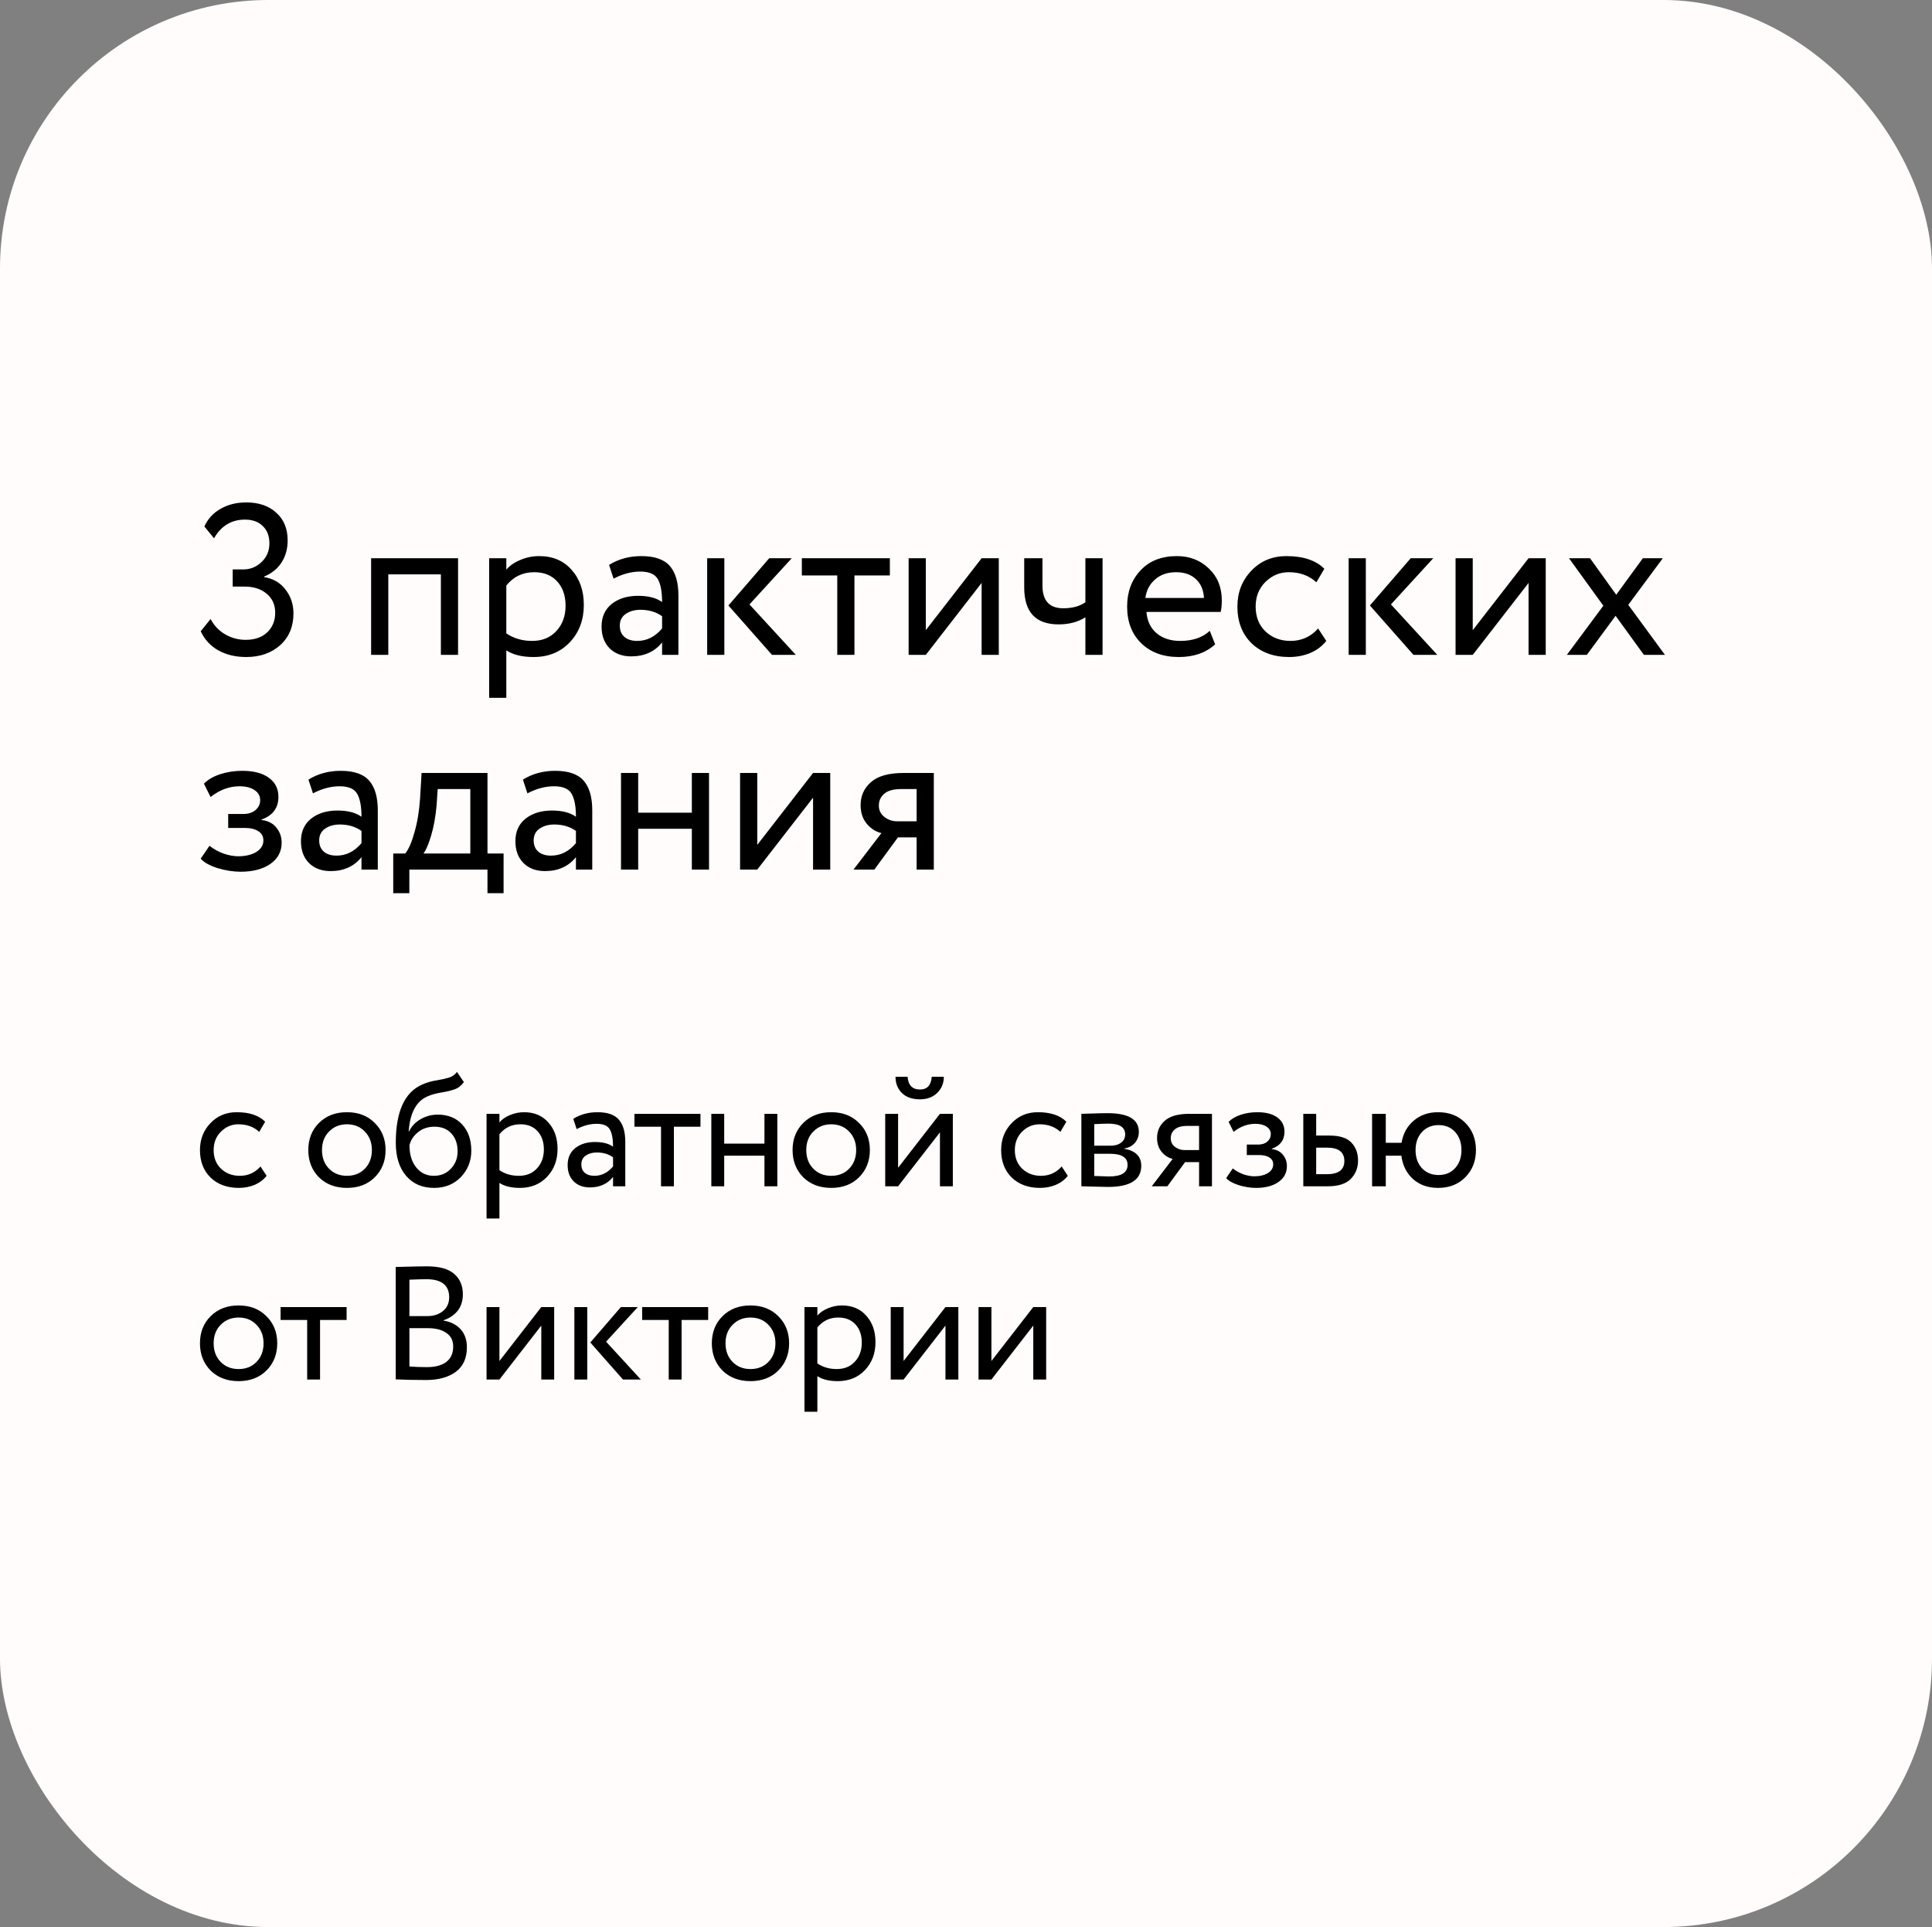
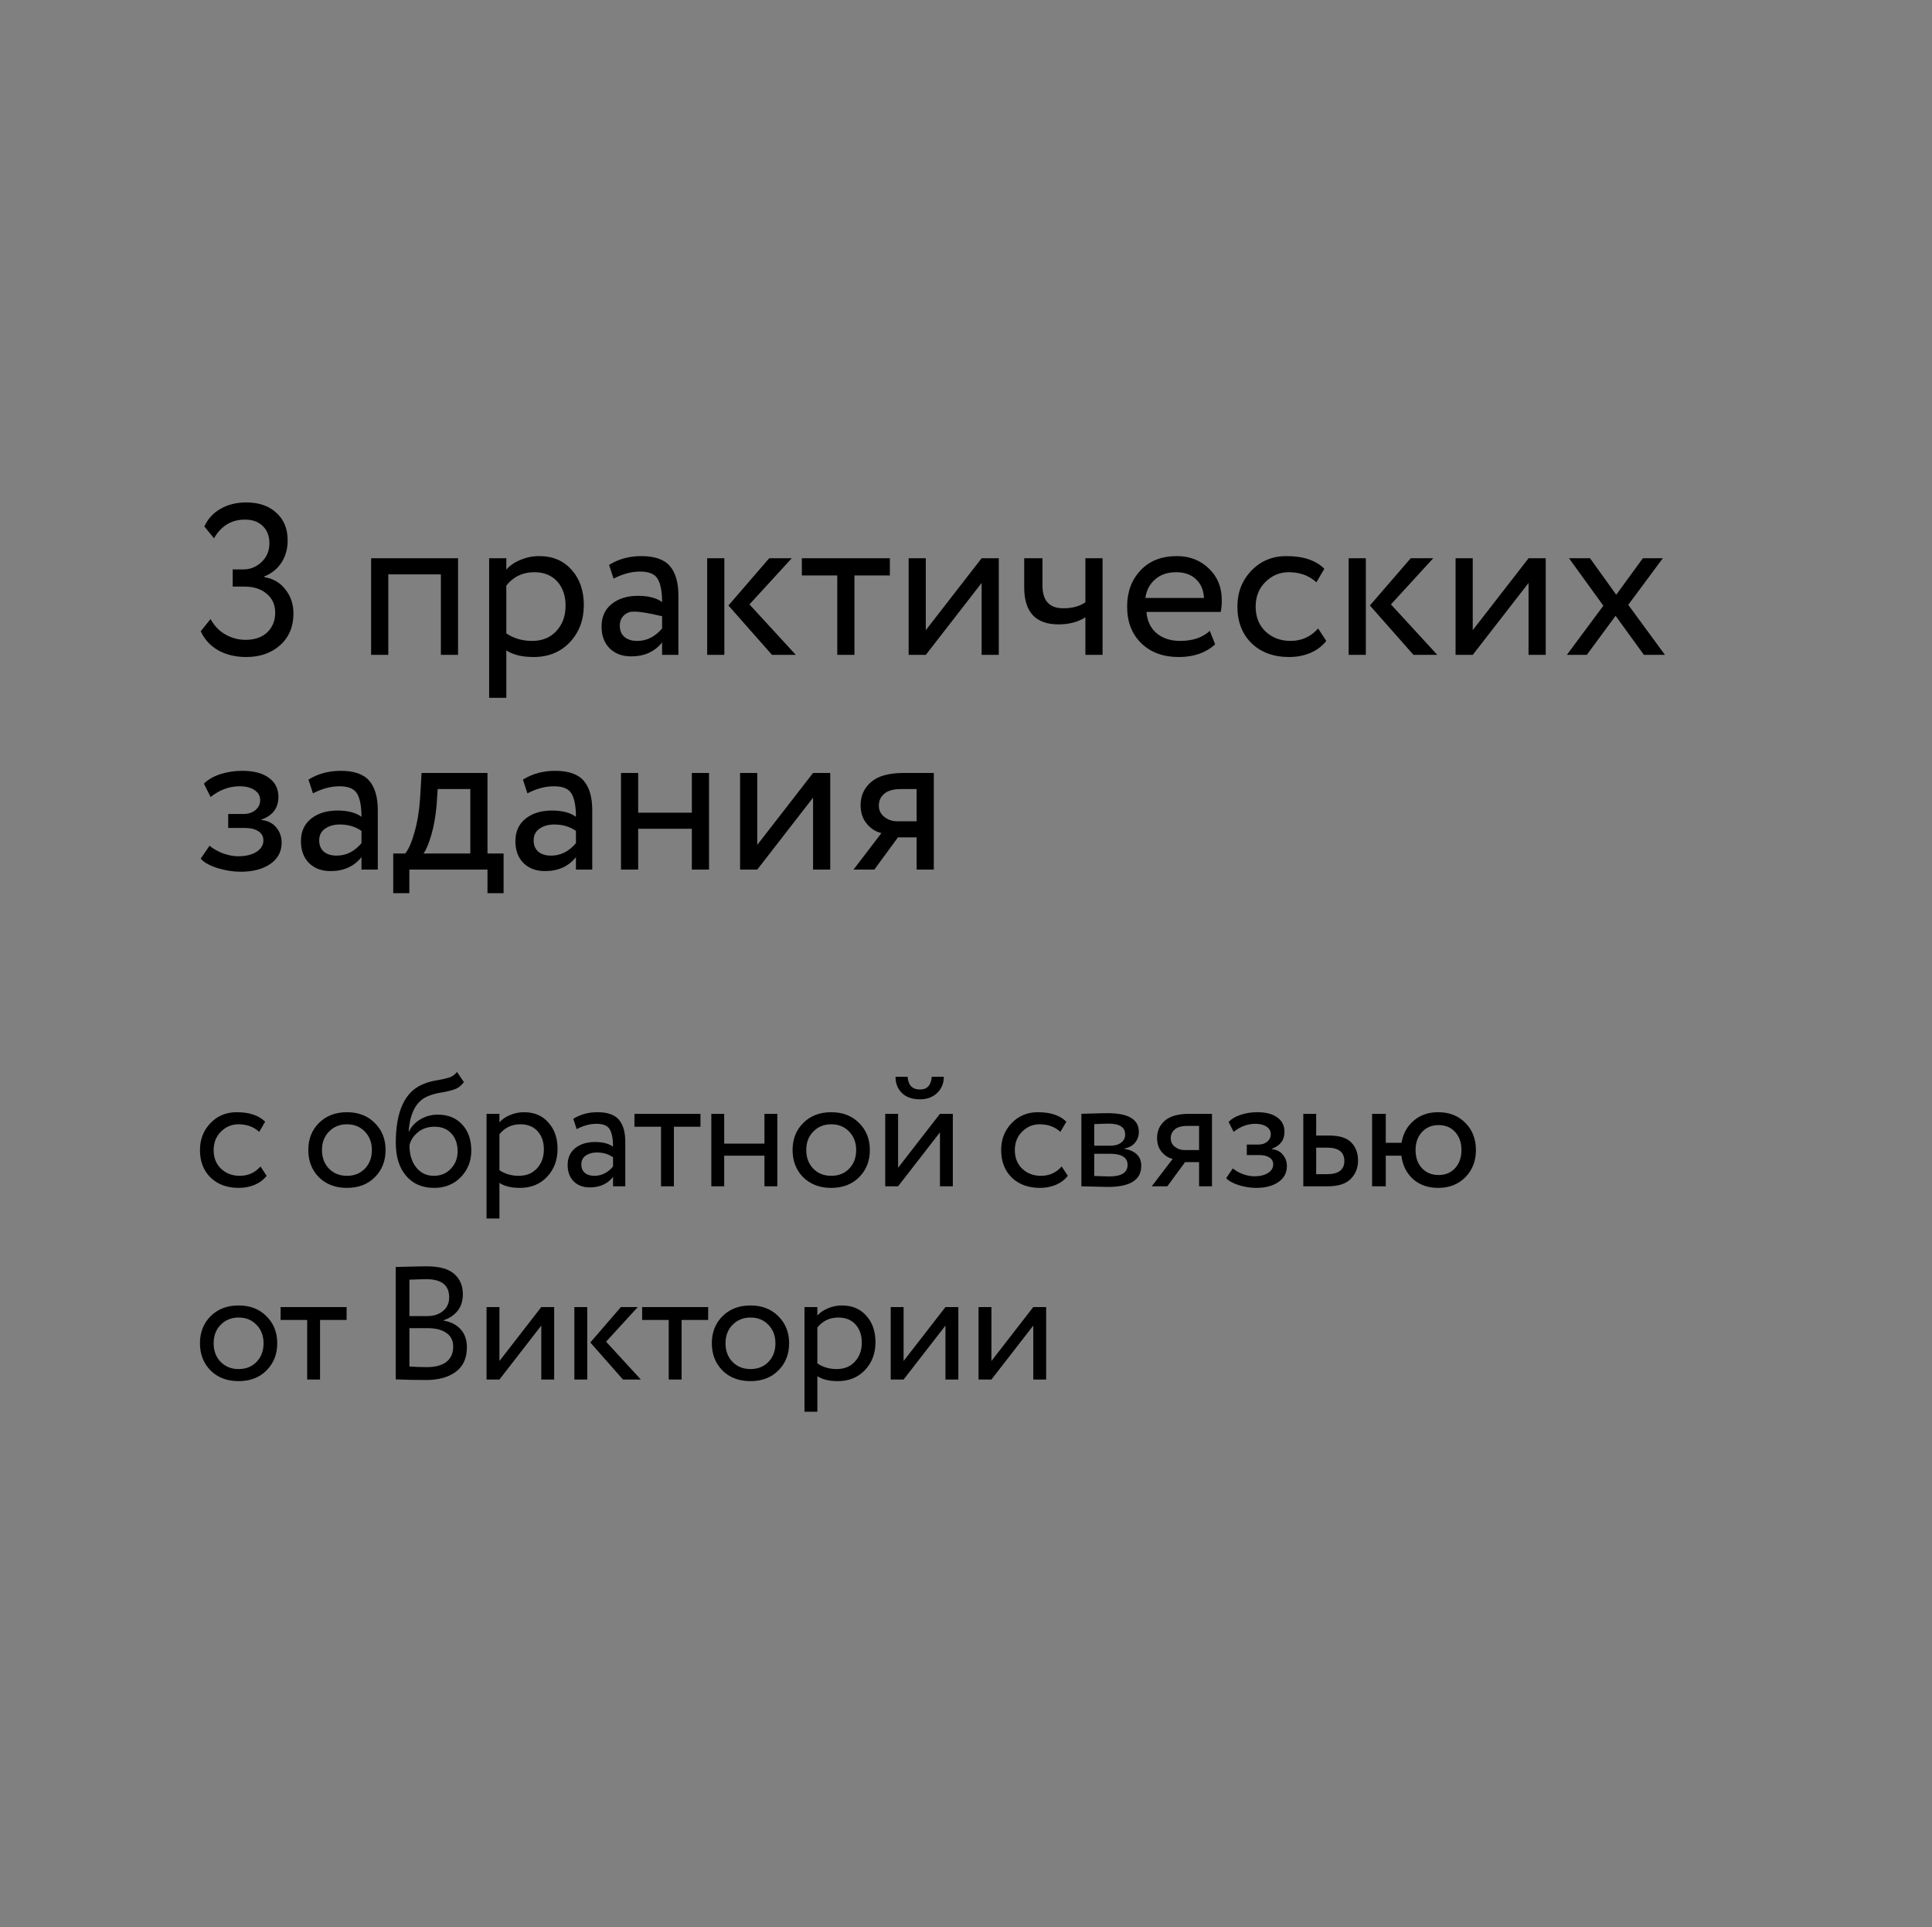
<svg xmlns="http://www.w3.org/2000/svg" width="360" height="359" viewBox="0 0 360 359" fill="none">
  <rect x="0" y="0" width="360" height="359" fill="#808080" stroke="none" />
-   <rect width="360" height="359" rx="50" fill="#FFFCFB" />
-   <path d="M45.88 122.4C43.907 122.4 42.173 121.987 40.68 121.16C39.213 120.333 38.12 119.147 37.4 117.6L39.24 115.32C39.907 116.573 40.827 117.533 42 118.2C43.173 118.867 44.427 119.2 45.76 119.2C47.467 119.2 48.813 118.733 49.8 117.8C50.787 116.84 51.28 115.627 51.28 114.16C51.28 112.667 50.747 111.48 49.68 110.6C48.64 109.72 47.267 109.28 45.56 109.28H43.36V106.08H45.36C46.64 106.08 47.76 105.627 48.72 104.72C49.707 103.787 50.2 102.627 50.2 101.24C50.2 99.853 49.787 98.773 48.96 98C48.16 97.2 47.053 96.8 45.64 96.8C43.133 96.8 41.213 97.96 39.88 100.28L38.08 98.08C38.72 96.667 39.72 95.573 41.08 94.8C42.467 94 44.067 93.6 45.88 93.6C48.227 93.6 50.093 94.24 51.48 95.52C52.893 96.773 53.6 98.493 53.6 100.68C53.6 102.227 53.227 103.587 52.48 104.76C51.733 105.933 50.653 106.813 49.24 107.4V107.52C50.92 107.787 52.24 108.56 53.2 109.84C54.187 111.093 54.68 112.573 54.68 114.28C54.68 116.733 53.853 118.707 52.2 120.2C50.547 121.667 48.44 122.4 45.88 122.4ZM82.153 122V107H72.353V122H69.153V104H85.353V122H82.153ZM91.146 130V104H94.346V106.12C94.986 105.373 95.852 104.773 96.946 104.32C98.066 103.84 99.239 103.6 100.466 103.6C102.999 103.6 105.012 104.453 106.506 106.16C108.026 107.84 108.786 110.027 108.786 112.72C108.786 115.493 107.919 117.8 106.186 119.64C104.452 121.48 102.199 122.4 99.426 122.4C97.292 122.4 95.599 121.987 94.346 121.16V130H91.146ZM99.546 106.6C97.412 106.6 95.679 107.427 94.346 109.08V118C95.732 118.933 97.332 119.4 99.146 119.4C101.039 119.4 102.546 118.787 103.666 117.56C104.812 116.333 105.386 114.76 105.386 112.84C105.386 110.973 104.866 109.467 103.826 108.32C102.786 107.173 101.359 106.6 99.546 106.6ZM114.332 107.8L113.492 105.24C115.252 104.147 117.252 103.6 119.492 103.6C121.972 103.6 123.746 104.213 124.812 105.44C125.879 106.667 126.412 108.507 126.412 110.96V122H123.372V119.68C121.986 121.413 120.066 122.28 117.612 122.28C115.959 122.28 114.626 121.787 113.612 120.8C112.599 119.787 112.092 118.427 112.092 116.72C112.092 114.933 112.719 113.533 113.972 112.52C115.252 111.507 116.892 111 118.892 111C120.812 111 122.306 111.387 123.372 112.16C123.372 110.24 123.106 108.813 122.572 107.88C122.039 106.947 120.946 106.48 119.292 106.48C117.666 106.48 116.012 106.92 114.332 107.8ZM118.732 119.4C120.519 119.4 122.066 118.627 123.372 117.08V114.8C122.252 114 120.906 113.6 119.332 113.6C118.266 113.6 117.359 113.853 116.612 114.36C115.866 114.867 115.492 115.6 115.492 116.56C115.492 117.44 115.772 118.133 116.332 118.64C116.919 119.147 117.719 119.4 118.732 119.4ZM147.531 104L139.651 112.6L148.291 122H143.851L135.731 112.8L143.331 104H147.531ZM131.771 122V104H134.971V122H131.771ZM149.413 107.2V104H165.813V107.2H159.213V122H156.013V107.2H149.413ZM172.51 122H169.31V104H172.51V117.4L182.91 104H186.11V122H182.91V108.6L172.51 122ZM205.447 104V122H202.247V115C200.86 115.88 199.194 116.32 197.247 116.32C192.98 116.32 190.847 114.027 190.847 109.44V104H194.247V109.08C194.247 111.907 195.54 113.32 198.127 113.32C199.807 113.32 201.18 112.947 202.247 112.2V104H205.447ZM225.424 117.52L226.424 120.04C224.69 121.613 222.437 122.4 219.664 122.4C216.757 122.4 214.424 121.547 212.664 119.84C210.904 118.133 210.024 115.853 210.024 113C210.024 110.28 210.85 108.04 212.504 106.28C214.157 104.493 216.424 103.6 219.304 103.6C221.677 103.6 223.664 104.373 225.264 105.92C226.864 107.44 227.664 109.413 227.664 111.84C227.664 112.667 227.597 113.387 227.464 114H213.624C213.757 115.68 214.384 117 215.504 117.96C216.65 118.92 218.117 119.4 219.904 119.4C222.25 119.4 224.09 118.773 225.424 117.52ZM219.144 106.6C217.544 106.6 216.237 107.053 215.224 107.96C214.21 108.84 213.61 109.987 213.424 111.4H224.344C224.264 109.907 223.757 108.733 222.824 107.88C221.917 107.027 220.69 106.6 219.144 106.6ZM245.611 117.08L247.131 119.4C246.384 120.36 245.397 121.107 244.171 121.64C242.944 122.147 241.624 122.4 240.211 122.4C237.331 122.4 234.997 121.547 233.211 119.84C231.451 118.107 230.571 115.827 230.571 113C230.571 110.36 231.437 108.133 233.171 106.32C234.904 104.507 237.077 103.6 239.691 103.6C242.837 103.6 245.197 104.387 246.771 105.96L245.291 108.48C243.931 107.227 242.211 106.6 240.131 106.6C238.451 106.6 236.997 107.213 235.771 108.44C234.571 109.64 233.971 111.16 233.971 113C233.971 114.92 234.584 116.467 235.811 117.64C237.064 118.813 238.611 119.4 240.451 119.4C242.531 119.4 244.251 118.627 245.611 117.08ZM267.062 104L259.182 112.6L267.822 122H263.382L255.262 112.8L262.862 104H267.062ZM251.302 122V104H254.502V122H251.302ZM274.424 122H271.224V104H274.424V117.4L284.824 104H288.024V122H284.824V108.6L274.424 122ZM309.841 104L303.401 112.68L310.241 122H306.321L301.041 114.72L295.681 122H291.961L298.761 112.84L292.361 104H296.281L301.161 110.8L306.121 104H309.841ZM44.84 162.4C43.453 162.4 42.013 162.173 40.52 161.72C39.027 161.24 37.987 160.653 37.4 159.96L39.04 157.56C39.76 158.147 40.613 158.627 41.6 159C42.613 159.347 43.533 159.52 44.36 159.52C45.747 159.52 46.88 159.253 47.76 158.72C48.64 158.16 49.08 157.44 49.08 156.56C49.08 155.813 48.76 155.24 48.12 154.84C47.507 154.44 46.653 154.24 45.56 154.24H42.52V151.64H45.36C46.267 151.64 47.013 151.4 47.6 150.92C48.187 150.413 48.48 149.8 48.48 149.08C48.48 148.28 48.133 147.653 47.44 147.2C46.747 146.72 45.813 146.48 44.64 146.48C42.72 146.48 40.92 147.147 39.24 148.48L38 146C38.72 145.253 39.72 144.667 41 144.24C42.307 143.813 43.68 143.6 45.12 143.6C47.28 143.6 48.947 144.04 50.12 144.92C51.293 145.773 51.88 146.947 51.88 148.44C51.88 150.52 50.827 151.933 48.72 152.68V152.76C49.92 152.893 50.84 153.36 51.48 154.16C52.147 154.96 52.48 155.907 52.48 157C52.48 158.653 51.773 159.973 50.36 160.96C48.947 161.92 47.107 162.4 44.84 162.4ZM58.317 147.8L57.477 145.24C59.237 144.147 61.237 143.6 63.477 143.6C65.957 143.6 67.73 144.213 68.797 145.44C69.863 146.667 70.397 148.507 70.397 150.96V162H67.357V159.68C65.97 161.413 64.05 162.28 61.597 162.28C59.943 162.28 58.61 161.787 57.597 160.8C56.583 159.787 56.077 158.427 56.077 156.72C56.077 154.933 56.703 153.533 57.957 152.52C59.237 151.507 60.877 151 62.877 151C64.797 151 66.29 151.387 67.357 152.16C67.357 150.24 67.09 148.813 66.557 147.88C66.023 146.947 64.93 146.48 63.277 146.48C61.65 146.48 59.997 146.92 58.317 147.8ZM62.717 159.4C64.503 159.4 66.05 158.627 67.357 157.08V154.8C66.237 154 64.89 153.6 63.317 153.6C62.25 153.6 61.343 153.853 60.597 154.36C59.85 154.867 59.477 155.6 59.477 156.56C59.477 157.44 59.757 158.133 60.317 158.64C60.903 159.147 61.703 159.4 62.717 159.4ZM73.275 166.4V159H75.515C76.155 158.2 76.728 156.88 77.235 155.04C77.768 153.2 78.115 151.107 78.275 148.76L78.555 144H90.835V159H93.835V166.4H90.835V162H76.275V166.4H73.275ZM81.355 150C81.168 152.107 80.835 153.973 80.355 155.6C79.875 157.227 79.395 158.36 78.915 159H87.635V147H81.555L81.355 150ZM98.278 147.8L97.438 145.24C99.198 144.147 101.198 143.6 103.438 143.6C105.918 143.6 107.691 144.213 108.758 145.44C109.824 146.667 110.358 148.507 110.358 150.96V162H107.318V159.68C105.931 161.413 104.011 162.28 101.558 162.28C99.904 162.28 98.571 161.787 97.558 160.8C96.544 159.787 96.037 158.427 96.037 156.72C96.037 154.933 96.664 153.533 97.918 152.52C99.198 151.507 100.838 151 102.838 151C104.758 151 106.251 151.387 107.318 152.16C107.318 150.24 107.051 148.813 106.518 147.88C105.984 146.947 104.891 146.48 103.238 146.48C101.611 146.48 99.957 146.92 98.278 147.8ZM102.678 159.4C104.464 159.4 106.011 158.627 107.318 157.08V154.8C106.198 154 104.851 153.6 103.278 153.6C102.211 153.6 101.304 153.853 100.558 154.36C99.811 154.867 99.438 155.6 99.438 156.56C99.438 157.44 99.718 158.133 100.278 158.64C100.864 159.147 101.664 159.4 102.678 159.4ZM128.916 162V154.4H118.916V162H115.716V144H118.916V151.4H128.916V144H132.116V162H128.916ZM141.103 162H137.903V144H141.103V157.4L151.503 144H154.703V162H151.503V148.6L141.103 162ZM168.401 144H174.001V162H170.801V156H167.321L162.921 162H159.041L164.241 155.2C163.201 154.96 162.294 154.387 161.521 153.48C160.747 152.547 160.361 151.387 160.361 150C160.361 148.267 161.001 146.84 162.281 145.72C163.561 144.573 165.601 144 168.401 144ZM163.761 150.08C163.761 150.96 164.107 151.667 164.801 152.2C165.494 152.733 166.267 153 167.121 153H170.801V147H167.881C166.467 147 165.427 147.293 164.761 147.88C164.094 148.44 163.761 149.173 163.761 150.08Z" fill="black" />
+   <path d="M45.88 122.4C43.907 122.4 42.173 121.987 40.68 121.16C39.213 120.333 38.12 119.147 37.4 117.6L39.24 115.32C39.907 116.573 40.827 117.533 42 118.2C43.173 118.867 44.427 119.2 45.76 119.2C47.467 119.2 48.813 118.733 49.8 117.8C50.787 116.84 51.28 115.627 51.28 114.16C51.28 112.667 50.747 111.48 49.68 110.6C48.64 109.72 47.267 109.28 45.56 109.28H43.36V106.08H45.36C46.64 106.08 47.76 105.627 48.72 104.72C49.707 103.787 50.2 102.627 50.2 101.24C50.2 99.853 49.787 98.773 48.96 98C48.16 97.2 47.053 96.8 45.64 96.8C43.133 96.8 41.213 97.96 39.88 100.28L38.08 98.08C38.72 96.667 39.72 95.573 41.08 94.8C42.467 94 44.067 93.6 45.88 93.6C48.227 93.6 50.093 94.24 51.48 95.52C52.893 96.773 53.6 98.493 53.6 100.68C53.6 102.227 53.227 103.587 52.48 104.76C51.733 105.933 50.653 106.813 49.24 107.4V107.52C50.92 107.787 52.24 108.56 53.2 109.84C54.187 111.093 54.68 112.573 54.68 114.28C54.68 116.733 53.853 118.707 52.2 120.2C50.547 121.667 48.44 122.4 45.88 122.4ZM82.153 122V107H72.353V122H69.153V104H85.353V122H82.153ZM91.146 130V104H94.346V106.12C94.986 105.373 95.852 104.773 96.946 104.32C98.066 103.84 99.239 103.6 100.466 103.6C102.999 103.6 105.012 104.453 106.506 106.16C108.026 107.84 108.786 110.027 108.786 112.72C108.786 115.493 107.919 117.8 106.186 119.64C104.452 121.48 102.199 122.4 99.426 122.4C97.292 122.4 95.599 121.987 94.346 121.16V130H91.146ZM99.546 106.6C97.412 106.6 95.679 107.427 94.346 109.08V118C95.732 118.933 97.332 119.4 99.146 119.4C101.039 119.4 102.546 118.787 103.666 117.56C104.812 116.333 105.386 114.76 105.386 112.84C105.386 110.973 104.866 109.467 103.826 108.32C102.786 107.173 101.359 106.6 99.546 106.6ZM114.332 107.8L113.492 105.24C115.252 104.147 117.252 103.6 119.492 103.6C121.972 103.6 123.746 104.213 124.812 105.44C125.879 106.667 126.412 108.507 126.412 110.96V122H123.372V119.68C121.986 121.413 120.066 122.28 117.612 122.28C115.959 122.28 114.626 121.787 113.612 120.8C112.599 119.787 112.092 118.427 112.092 116.72C112.092 114.933 112.719 113.533 113.972 112.52C115.252 111.507 116.892 111 118.892 111C120.812 111 122.306 111.387 123.372 112.16C123.372 110.24 123.106 108.813 122.572 107.88C122.039 106.947 120.946 106.48 119.292 106.48C117.666 106.48 116.012 106.92 114.332 107.8ZM118.732 119.4C120.519 119.4 122.066 118.627 123.372 117.08V114.8C118.266 113.6 117.359 113.853 116.612 114.36C115.866 114.867 115.492 115.6 115.492 116.56C115.492 117.44 115.772 118.133 116.332 118.64C116.919 119.147 117.719 119.4 118.732 119.4ZM147.531 104L139.651 112.6L148.291 122H143.851L135.731 112.8L143.331 104H147.531ZM131.771 122V104H134.971V122H131.771ZM149.413 107.2V104H165.813V107.2H159.213V122H156.013V107.2H149.413ZM172.51 122H169.31V104H172.51V117.4L182.91 104H186.11V122H182.91V108.6L172.51 122ZM205.447 104V122H202.247V115C200.86 115.88 199.194 116.32 197.247 116.32C192.98 116.32 190.847 114.027 190.847 109.44V104H194.247V109.08C194.247 111.907 195.54 113.32 198.127 113.32C199.807 113.32 201.18 112.947 202.247 112.2V104H205.447ZM225.424 117.52L226.424 120.04C224.69 121.613 222.437 122.4 219.664 122.4C216.757 122.4 214.424 121.547 212.664 119.84C210.904 118.133 210.024 115.853 210.024 113C210.024 110.28 210.85 108.04 212.504 106.28C214.157 104.493 216.424 103.6 219.304 103.6C221.677 103.6 223.664 104.373 225.264 105.92C226.864 107.44 227.664 109.413 227.664 111.84C227.664 112.667 227.597 113.387 227.464 114H213.624C213.757 115.68 214.384 117 215.504 117.96C216.65 118.92 218.117 119.4 219.904 119.4C222.25 119.4 224.09 118.773 225.424 117.52ZM219.144 106.6C217.544 106.6 216.237 107.053 215.224 107.96C214.21 108.84 213.61 109.987 213.424 111.4H224.344C224.264 109.907 223.757 108.733 222.824 107.88C221.917 107.027 220.69 106.6 219.144 106.6ZM245.611 117.08L247.131 119.4C246.384 120.36 245.397 121.107 244.171 121.64C242.944 122.147 241.624 122.4 240.211 122.4C237.331 122.4 234.997 121.547 233.211 119.84C231.451 118.107 230.571 115.827 230.571 113C230.571 110.36 231.437 108.133 233.171 106.32C234.904 104.507 237.077 103.6 239.691 103.6C242.837 103.6 245.197 104.387 246.771 105.96L245.291 108.48C243.931 107.227 242.211 106.6 240.131 106.6C238.451 106.6 236.997 107.213 235.771 108.44C234.571 109.64 233.971 111.16 233.971 113C233.971 114.92 234.584 116.467 235.811 117.64C237.064 118.813 238.611 119.4 240.451 119.4C242.531 119.4 244.251 118.627 245.611 117.08ZM267.062 104L259.182 112.6L267.822 122H263.382L255.262 112.8L262.862 104H267.062ZM251.302 122V104H254.502V122H251.302ZM274.424 122H271.224V104H274.424V117.4L284.824 104H288.024V122H284.824V108.6L274.424 122ZM309.841 104L303.401 112.68L310.241 122H306.321L301.041 114.72L295.681 122H291.961L298.761 112.84L292.361 104H296.281L301.161 110.8L306.121 104H309.841ZM44.84 162.4C43.453 162.4 42.013 162.173 40.52 161.72C39.027 161.24 37.987 160.653 37.4 159.96L39.04 157.56C39.76 158.147 40.613 158.627 41.6 159C42.613 159.347 43.533 159.52 44.36 159.52C45.747 159.52 46.88 159.253 47.76 158.72C48.64 158.16 49.08 157.44 49.08 156.56C49.08 155.813 48.76 155.24 48.12 154.84C47.507 154.44 46.653 154.24 45.56 154.24H42.52V151.64H45.36C46.267 151.64 47.013 151.4 47.6 150.92C48.187 150.413 48.48 149.8 48.48 149.08C48.48 148.28 48.133 147.653 47.44 147.2C46.747 146.72 45.813 146.48 44.64 146.48C42.72 146.48 40.92 147.147 39.24 148.48L38 146C38.72 145.253 39.72 144.667 41 144.24C42.307 143.813 43.68 143.6 45.12 143.6C47.28 143.6 48.947 144.04 50.12 144.92C51.293 145.773 51.88 146.947 51.88 148.44C51.88 150.52 50.827 151.933 48.72 152.68V152.76C49.92 152.893 50.84 153.36 51.48 154.16C52.147 154.96 52.48 155.907 52.48 157C52.48 158.653 51.773 159.973 50.36 160.96C48.947 161.92 47.107 162.4 44.84 162.4ZM58.317 147.8L57.477 145.24C59.237 144.147 61.237 143.6 63.477 143.6C65.957 143.6 67.73 144.213 68.797 145.44C69.863 146.667 70.397 148.507 70.397 150.96V162H67.357V159.68C65.97 161.413 64.05 162.28 61.597 162.28C59.943 162.28 58.61 161.787 57.597 160.8C56.583 159.787 56.077 158.427 56.077 156.72C56.077 154.933 56.703 153.533 57.957 152.52C59.237 151.507 60.877 151 62.877 151C64.797 151 66.29 151.387 67.357 152.16C67.357 150.24 67.09 148.813 66.557 147.88C66.023 146.947 64.93 146.48 63.277 146.48C61.65 146.48 59.997 146.92 58.317 147.8ZM62.717 159.4C64.503 159.4 66.05 158.627 67.357 157.08V154.8C66.237 154 64.89 153.6 63.317 153.6C62.25 153.6 61.343 153.853 60.597 154.36C59.85 154.867 59.477 155.6 59.477 156.56C59.477 157.44 59.757 158.133 60.317 158.64C60.903 159.147 61.703 159.4 62.717 159.4ZM73.275 166.4V159H75.515C76.155 158.2 76.728 156.88 77.235 155.04C77.768 153.2 78.115 151.107 78.275 148.76L78.555 144H90.835V159H93.835V166.4H90.835V162H76.275V166.4H73.275ZM81.355 150C81.168 152.107 80.835 153.973 80.355 155.6C79.875 157.227 79.395 158.36 78.915 159H87.635V147H81.555L81.355 150ZM98.278 147.8L97.438 145.24C99.198 144.147 101.198 143.6 103.438 143.6C105.918 143.6 107.691 144.213 108.758 145.44C109.824 146.667 110.358 148.507 110.358 150.96V162H107.318V159.68C105.931 161.413 104.011 162.28 101.558 162.28C99.904 162.28 98.571 161.787 97.558 160.8C96.544 159.787 96.037 158.427 96.037 156.72C96.037 154.933 96.664 153.533 97.918 152.52C99.198 151.507 100.838 151 102.838 151C104.758 151 106.251 151.387 107.318 152.16C107.318 150.24 107.051 148.813 106.518 147.88C105.984 146.947 104.891 146.48 103.238 146.48C101.611 146.48 99.957 146.92 98.278 147.8ZM102.678 159.4C104.464 159.4 106.011 158.627 107.318 157.08V154.8C106.198 154 104.851 153.6 103.278 153.6C102.211 153.6 101.304 153.853 100.558 154.36C99.811 154.867 99.438 155.6 99.438 156.56C99.438 157.44 99.718 158.133 100.278 158.64C100.864 159.147 101.664 159.4 102.678 159.4ZM128.916 162V154.4H118.916V162H115.716V144H118.916V151.4H128.916V144H132.116V162H128.916ZM141.103 162H137.903V144H141.103V157.4L151.503 144H154.703V162H151.503V148.6L141.103 162ZM168.401 144H174.001V162H170.801V156H167.321L162.921 162H159.041L164.241 155.2C163.201 154.96 162.294 154.387 161.521 153.48C160.747 152.547 160.361 151.387 160.361 150C160.361 148.267 161.001 146.84 162.281 145.72C163.561 144.573 165.601 144 168.401 144ZM163.761 150.08C163.761 150.96 164.107 151.667 164.801 152.2C165.494 152.733 166.267 153 167.121 153H170.801V147H167.881C166.467 147 165.427 147.293 164.761 147.88C164.094 148.44 163.761 149.173 163.761 150.08Z" fill="black" />
  <path d="M48.54 217.31L49.68 219.05C49.12 219.77 48.38 220.33 47.46 220.73C46.54 221.11 45.55 221.3 44.49 221.3C42.33 221.3 40.58 220.66 39.24 219.38C37.92 218.08 37.26 216.37 37.26 214.25C37.26 212.27 37.91 210.6 39.21 209.24C40.51 207.88 42.14 207.2 44.1 207.2C46.46 207.2 48.23 207.79 49.41 208.97L48.3 210.86C47.28 209.92 45.99 209.45 44.43 209.45C43.17 209.45 42.08 209.91 41.16 210.83C40.26 211.73 39.81 212.87 39.81 214.25C39.81 215.69 40.27 216.85 41.19 217.73C42.13 218.61 43.29 219.05 44.67 219.05C46.23 219.05 47.52 218.47 48.54 217.31ZM59.427 219.32C58.107 217.98 57.447 216.29 57.447 214.25C57.447 212.21 58.107 210.53 59.427 209.21C60.767 207.87 62.507 207.2 64.647 207.2C66.787 207.2 68.517 207.87 69.837 209.21C71.177 210.53 71.847 212.21 71.847 214.25C71.847 216.29 71.177 217.98 69.837 219.32C68.517 220.64 66.787 221.3 64.647 221.3C62.507 221.3 60.767 220.64 59.427 219.32ZM59.997 214.25C59.997 215.65 60.427 216.8 61.287 217.7C62.167 218.6 63.287 219.05 64.647 219.05C66.007 219.05 67.117 218.61 67.977 217.73C68.857 216.83 69.297 215.67 69.297 214.25C69.297 212.85 68.857 211.7 67.977 210.8C67.117 209.9 66.007 209.45 64.647 209.45C63.307 209.45 62.197 209.9 61.317 210.8C60.437 211.68 59.997 212.83 59.997 214.25ZM85.15 199.7L86.44 201.59C85.96 202.25 85.38 202.7 84.7 202.94C84.02 203.18 83.18 203.38 82.18 203.54C81.18 203.7 80.31 203.95 79.57 204.29C77.53 205.21 76.39 207.38 76.15 210.8H76.21C76.65 209.86 77.36 209.1 78.34 208.52C79.34 207.94 80.41 207.65 81.55 207.65C83.47 207.65 84.99 208.26 86.11 209.48C87.25 210.7 87.82 212.33 87.82 214.37C87.82 216.29 87.17 217.93 85.87 219.29C84.57 220.63 82.91 221.3 80.89 221.3C78.69 221.3 76.95 220.55 75.67 219.05C74.39 217.55 73.75 215.5 73.75 212.9C73.75 207.04 75.42 203.41 78.76 202.01C79.58 201.65 80.46 201.4 81.4 201.26C82.34 201.1 83.1 200.93 83.68 200.75C84.26 200.57 84.75 200.22 85.15 199.7ZM76.3 213.35C76.3 215.07 76.72 216.45 77.56 217.49C78.4 218.53 79.49 219.05 80.83 219.05C82.13 219.05 83.19 218.61 84.01 217.73C84.85 216.85 85.27 215.77 85.27 214.49C85.27 213.13 84.89 212.03 84.13 211.19C83.37 210.33 82.31 209.9 80.95 209.9C79.75 209.9 78.73 210.24 77.89 210.92C77.05 211.6 76.52 212.41 76.3 213.35ZM90.662 227V207.5H93.062V209.09C93.542 208.53 94.192 208.08 95.012 207.74C95.852 207.38 96.732 207.2 97.652 207.2C99.552 207.2 101.062 207.84 102.182 209.12C103.322 210.38 103.892 212.02 103.892 214.04C103.892 216.12 103.242 217.85 101.942 219.23C100.642 220.61 98.952 221.3 96.872 221.3C95.272 221.3 94.002 220.99 93.062 220.37V227H90.662ZM96.962 209.45C95.362 209.45 94.062 210.07 93.062 211.31V218C94.102 218.7 95.302 219.05 96.662 219.05C98.082 219.05 99.212 218.59 100.052 217.67C100.912 216.75 101.342 215.57 101.342 214.13C101.342 212.73 100.952 211.6 100.172 210.74C99.392 209.88 98.322 209.45 96.962 209.45ZM107.452 210.35L106.822 208.43C108.142 207.61 109.642 207.2 111.322 207.2C113.182 207.2 114.512 207.66 115.312 208.58C116.112 209.5 116.512 210.88 116.512 212.72V221H114.232V219.26C113.192 220.56 111.752 221.21 109.912 221.21C108.672 221.21 107.672 220.84 106.912 220.1C106.152 219.34 105.772 218.32 105.772 217.04C105.772 215.7 106.242 214.65 107.182 213.89C108.142 213.13 109.372 212.75 110.872 212.75C112.312 212.75 113.432 213.04 114.232 213.62C114.232 212.18 114.032 211.11 113.632 210.41C113.232 209.71 112.412 209.36 111.172 209.36C109.952 209.36 108.712 209.69 107.452 210.35ZM110.752 219.05C112.092 219.05 113.252 218.47 114.232 217.31V215.6C113.392 215 112.382 214.7 111.202 214.7C110.402 214.7 109.722 214.89 109.162 215.27C108.602 215.65 108.322 216.2 108.322 216.92C108.322 217.58 108.532 218.1 108.952 218.48C109.392 218.86 109.992 219.05 110.752 219.05ZM118.221 209.9V207.5H130.521V209.9H125.571V221H123.171V209.9H118.221ZM142.444 221V215.3H134.944V221H132.544V207.5H134.944V213.05H142.444V207.5H144.844V221H142.444ZM149.665 219.32C148.345 217.98 147.685 216.29 147.685 214.25C147.685 212.21 148.345 210.53 149.665 209.21C151.005 207.87 152.745 207.2 154.885 207.2C157.025 207.2 158.755 207.87 160.075 209.21C161.415 210.53 162.085 212.21 162.085 214.25C162.085 216.29 161.415 217.98 160.075 219.32C158.755 220.64 157.025 221.3 154.885 221.3C152.745 221.3 151.005 220.64 149.665 219.32ZM150.235 214.25C150.235 215.65 150.665 216.8 151.525 217.7C152.405 218.6 153.525 219.05 154.885 219.05C156.245 219.05 157.355 218.61 158.215 217.73C159.095 216.83 159.535 215.67 159.535 214.25C159.535 212.85 159.095 211.7 158.215 210.8C157.355 209.9 156.245 209.45 154.885 209.45C153.545 209.45 152.435 209.9 151.555 210.8C150.675 211.68 150.235 212.83 150.235 214.25ZM167.347 221H164.947V207.5H167.347V217.55L175.147 207.5H177.547V221H175.147V210.95L167.347 221ZM166.867 200.6H169.117C169.237 202.18 170.007 202.97 171.427 202.97C172.767 202.97 173.497 202.18 173.617 200.6H175.867C175.867 201.8 175.457 202.8 174.637 203.6C173.817 204.4 172.747 204.8 171.427 204.8C169.987 204.8 168.867 204.41 168.067 203.63C167.267 202.85 166.867 201.84 166.867 200.6ZM197.829 217.31L198.969 219.05C198.409 219.77 197.669 220.33 196.749 220.73C195.829 221.11 194.839 221.3 193.779 221.3C191.619 221.3 189.869 220.66 188.529 219.38C187.209 218.08 186.549 216.37 186.549 214.25C186.549 212.27 187.199 210.6 188.499 209.24C189.799 207.88 191.429 207.2 193.389 207.2C195.749 207.2 197.519 207.79 198.699 208.97L197.589 210.86C196.569 209.92 195.279 209.45 193.719 209.45C192.459 209.45 191.369 209.91 190.449 210.83C189.549 211.73 189.099 212.87 189.099 214.25C189.099 215.69 189.559 216.85 190.479 217.73C191.419 218.61 192.579 219.05 193.959 219.05C195.519 219.05 196.809 218.47 197.829 217.31ZM201.497 221V207.5C201.817 207.5 202.527 207.48 203.627 207.44C204.747 207.4 205.667 207.38 206.387 207.38C210.267 207.38 212.207 208.54 212.207 210.86C212.207 211.66 211.957 212.35 211.457 212.93C210.957 213.49 210.307 213.83 209.507 213.95V214.01C211.607 214.39 212.657 215.45 212.657 217.19C212.657 219.81 210.587 221.12 206.447 221.12C205.847 221.12 204.967 221.1 203.807 221.06C202.647 221.02 201.877 221 201.497 221ZM206.777 214.94H203.897V219.08C205.337 219.14 206.257 219.17 206.657 219.17C208.957 219.17 210.107 218.45 210.107 217.01C210.107 215.63 208.997 214.94 206.777 214.94ZM206.567 209.33C205.987 209.33 205.097 209.36 203.897 209.42V213.44H206.927C207.747 213.44 208.407 213.25 208.907 212.87C209.407 212.49 209.657 211.98 209.657 211.34C209.657 210 208.627 209.33 206.567 209.33ZM221.631 207.5H225.831V221H223.431V216.5H220.821L217.521 221H214.611L218.511 215.9C217.731 215.72 217.051 215.29 216.471 214.61C215.891 213.91 215.601 213.04 215.601 212C215.601 210.7 216.081 209.63 217.041 208.79C218.001 207.93 219.531 207.5 221.631 207.5ZM218.151 212.06C218.151 212.72 218.411 213.25 218.931 213.65C219.451 214.05 220.031 214.25 220.671 214.25H223.431V209.75H221.241C220.181 209.75 219.401 209.97 218.901 210.41C218.401 210.83 218.151 211.38 218.151 212.06ZM234.064 221.3C233.024 221.3 231.944 221.13 230.824 220.79C229.704 220.43 228.924 219.99 228.484 219.47L229.714 217.67C230.254 218.11 230.894 218.47 231.634 218.75C232.394 219.01 233.084 219.14 233.704 219.14C234.744 219.14 235.594 218.94 236.254 218.54C236.914 218.12 237.244 217.58 237.244 216.92C237.244 216.36 237.004 215.93 236.524 215.63C236.064 215.33 235.424 215.18 234.604 215.18H232.324V213.23H234.454C235.134 213.23 235.694 213.05 236.134 212.69C236.574 212.31 236.794 211.85 236.794 211.31C236.794 210.71 236.534 210.24 236.014 209.9C235.494 209.54 234.794 209.36 233.914 209.36C232.474 209.36 231.124 209.86 229.864 210.86L228.934 209C229.474 208.44 230.224 208 231.184 207.68C232.164 207.36 233.194 207.2 234.274 207.2C235.894 207.2 237.144 207.53 238.024 208.19C238.904 208.83 239.344 209.71 239.344 210.83C239.344 212.39 238.554 213.45 236.974 214.01V214.07C237.874 214.17 238.564 214.52 239.044 215.12C239.544 215.72 239.794 216.43 239.794 217.25C239.794 218.49 239.264 219.48 238.204 220.22C237.144 220.94 235.764 221.3 234.064 221.3ZM242.851 221V207.5H245.251V211.55H247.711C249.631 211.55 251.001 211.99 251.821 212.87C252.641 213.73 253.051 214.84 253.051 216.2C253.051 217.56 252.601 218.7 251.701 219.62C250.801 220.54 249.371 221 247.411 221H242.851ZM247.261 213.8H245.251V218.75H247.231C249.411 218.75 250.501 217.93 250.501 216.29C250.501 214.63 249.421 213.8 247.261 213.8ZM255.669 221V207.5H258.219V212.9H261.159C261.439 211.2 262.189 209.83 263.409 208.79C264.629 207.73 266.149 207.2 267.969 207.2C270.069 207.2 271.769 207.87 273.069 209.21C274.369 210.53 275.019 212.21 275.019 214.25C275.019 216.29 274.359 217.98 273.039 219.32C271.739 220.64 270.049 221.3 267.969 221.3C266.089 221.3 264.529 220.75 263.289 219.65C262.069 218.53 261.349 217.08 261.129 215.3H258.219V221H255.669ZM263.769 214.25C263.769 215.65 264.169 216.78 264.969 217.64C265.769 218.48 266.799 218.9 268.059 218.9C269.319 218.9 270.339 218.48 271.119 217.64C271.919 216.78 272.319 215.65 272.319 214.25C272.319 212.87 271.929 211.75 271.149 210.89C270.369 210.03 269.339 209.6 268.059 209.6C266.799 209.6 265.769 210.03 264.969 210.89C264.169 211.75 263.769 212.87 263.769 214.25ZM39.24 255.32C37.92 253.98 37.26 252.29 37.26 250.25C37.26 248.21 37.92 246.53 39.24 245.21C40.58 243.87 42.32 243.2 44.46 243.2C46.6 243.2 48.33 243.87 49.65 245.21C50.99 246.53 51.66 248.21 51.66 250.25C51.66 252.29 50.99 253.98 49.65 255.32C48.33 256.64 46.6 257.3 44.46 257.3C42.32 257.3 40.58 256.64 39.24 255.32ZM39.81 250.25C39.81 251.65 40.24 252.8 41.1 253.7C41.98 254.6 43.1 255.05 44.46 255.05C45.82 255.05 46.93 254.61 47.79 253.73C48.67 252.83 49.11 251.67 49.11 250.25C49.11 248.85 48.67 247.7 47.79 246.8C46.93 245.9 45.82 245.45 44.46 245.45C43.12 245.45 42.01 245.9 41.13 246.8C40.25 247.68 39.81 248.83 39.81 250.25ZM52.285 245.9V243.5H64.585V245.9H59.636V257H57.236V245.9H52.285ZM73.737 256.97V236.03C76.857 235.95 78.777 235.91 79.497 235.91C81.857 235.91 83.567 236.38 84.627 237.32C85.707 238.26 86.247 239.52 86.247 241.1C86.247 242.36 85.917 243.4 85.257 244.22C84.597 245.02 83.727 245.6 82.647 245.96V246.02C83.987 246.24 85.047 246.78 85.827 247.64C86.607 248.48 86.997 249.6 86.997 251C86.997 253.04 86.297 254.57 84.897 255.59C83.517 256.59 81.677 257.09 79.377 257.09C77.257 257.09 75.377 257.05 73.737 256.97ZM79.677 247.43H76.287V254.57C77.207 254.65 78.287 254.69 79.527 254.69C81.107 254.69 82.317 254.37 83.157 253.73C84.017 253.07 84.447 252.11 84.447 250.85C84.447 249.75 84.027 248.91 83.187 248.33C82.367 247.73 81.197 247.43 79.677 247.43ZM79.437 238.31C78.837 238.31 77.787 238.34 76.287 238.4V245.18H79.647C80.807 245.18 81.767 244.87 82.527 244.25C83.307 243.63 83.697 242.77 83.697 241.67C83.697 239.43 82.277 238.31 79.437 238.31ZM93.062 257H90.662V243.5H93.062V253.55L100.862 243.5H103.262V257H100.862V246.95L93.062 257ZM118.845 243.5L112.935 249.95L119.415 257H116.085L109.995 250.1L115.695 243.5H118.845ZM107.025 257V243.5H109.425V257H107.025ZM119.657 245.9V243.5H131.957V245.9H127.007V257H124.607V245.9H119.657ZM134.62 255.32C133.3 253.98 132.64 252.29 132.64 250.25C132.64 248.21 133.3 246.53 134.62 245.21C135.96 243.87 137.7 243.2 139.84 243.2C141.98 243.2 143.71 243.87 145.03 245.21C146.37 246.53 147.04 248.21 147.04 250.25C147.04 252.29 146.37 253.98 145.03 255.32C143.71 256.64 141.98 257.3 139.84 257.3C137.7 257.3 135.96 256.64 134.62 255.32ZM135.19 250.25C135.19 251.65 135.62 252.8 136.48 253.7C137.36 254.6 138.48 255.05 139.84 255.05C141.2 255.05 142.31 254.61 143.17 253.73C144.05 252.83 144.49 251.67 144.49 250.25C144.49 248.85 144.05 247.7 143.17 246.8C142.31 245.9 141.2 245.45 139.84 245.45C138.5 245.45 137.39 245.9 136.51 246.8C135.63 247.68 135.19 248.83 135.19 250.25ZM149.903 263V243.5H152.303V245.09C152.783 244.53 153.433 244.08 154.253 243.74C155.093 243.38 155.973 243.2 156.893 243.2C158.793 243.2 160.303 243.84 161.423 245.12C162.563 246.38 163.133 248.02 163.133 250.04C163.133 252.12 162.483 253.85 161.183 255.23C159.883 256.61 158.193 257.3 156.113 257.3C154.513 257.3 153.243 256.99 152.303 256.37V263H149.903ZM156.203 245.45C154.603 245.45 153.303 246.07 152.303 247.31V254C153.343 254.7 154.543 255.05 155.903 255.05C157.323 255.05 158.453 254.59 159.293 253.67C160.153 252.75 160.583 251.57 160.583 250.13C160.583 248.73 160.193 247.6 159.413 246.74C158.633 245.88 157.563 245.45 156.203 245.45ZM168.373 257H165.973V243.5H168.373V253.55L176.173 243.5H178.573V257H176.173V246.95L168.373 257ZM184.736 257H182.336V243.5H184.736V253.55L192.536 243.5H194.936V257H192.536V246.95L184.736 257Z" fill="black" />
</svg>